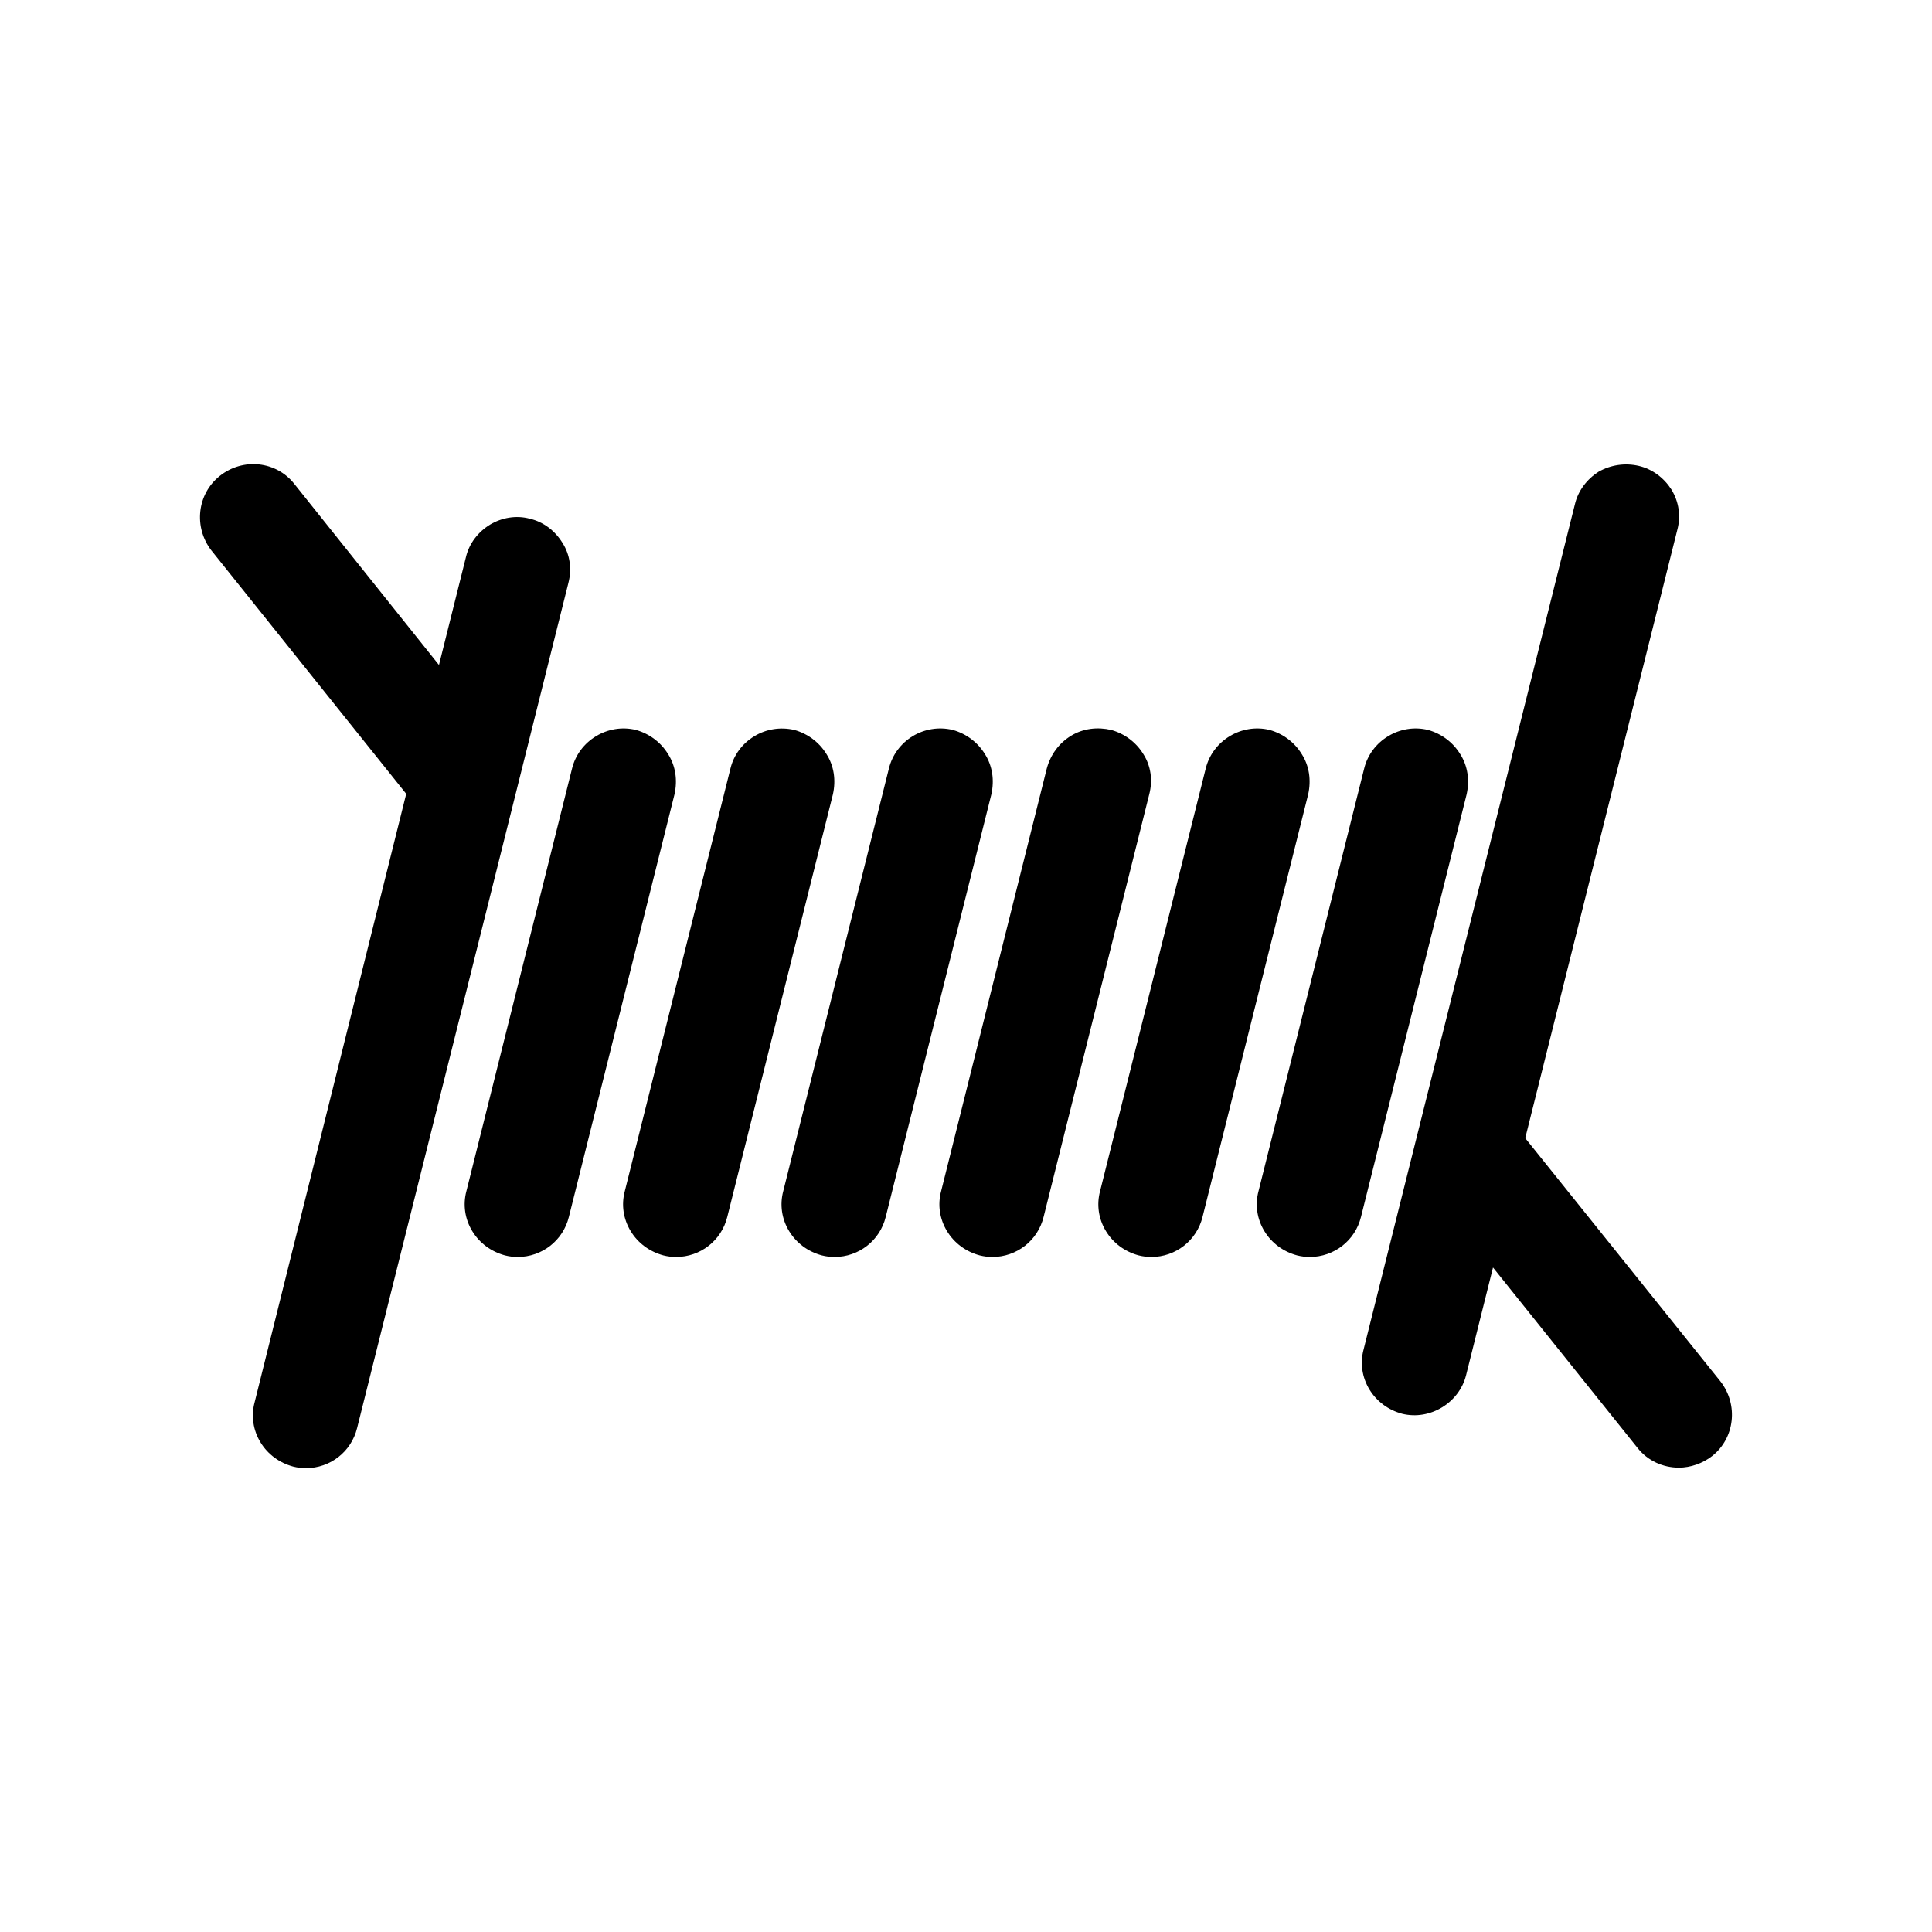
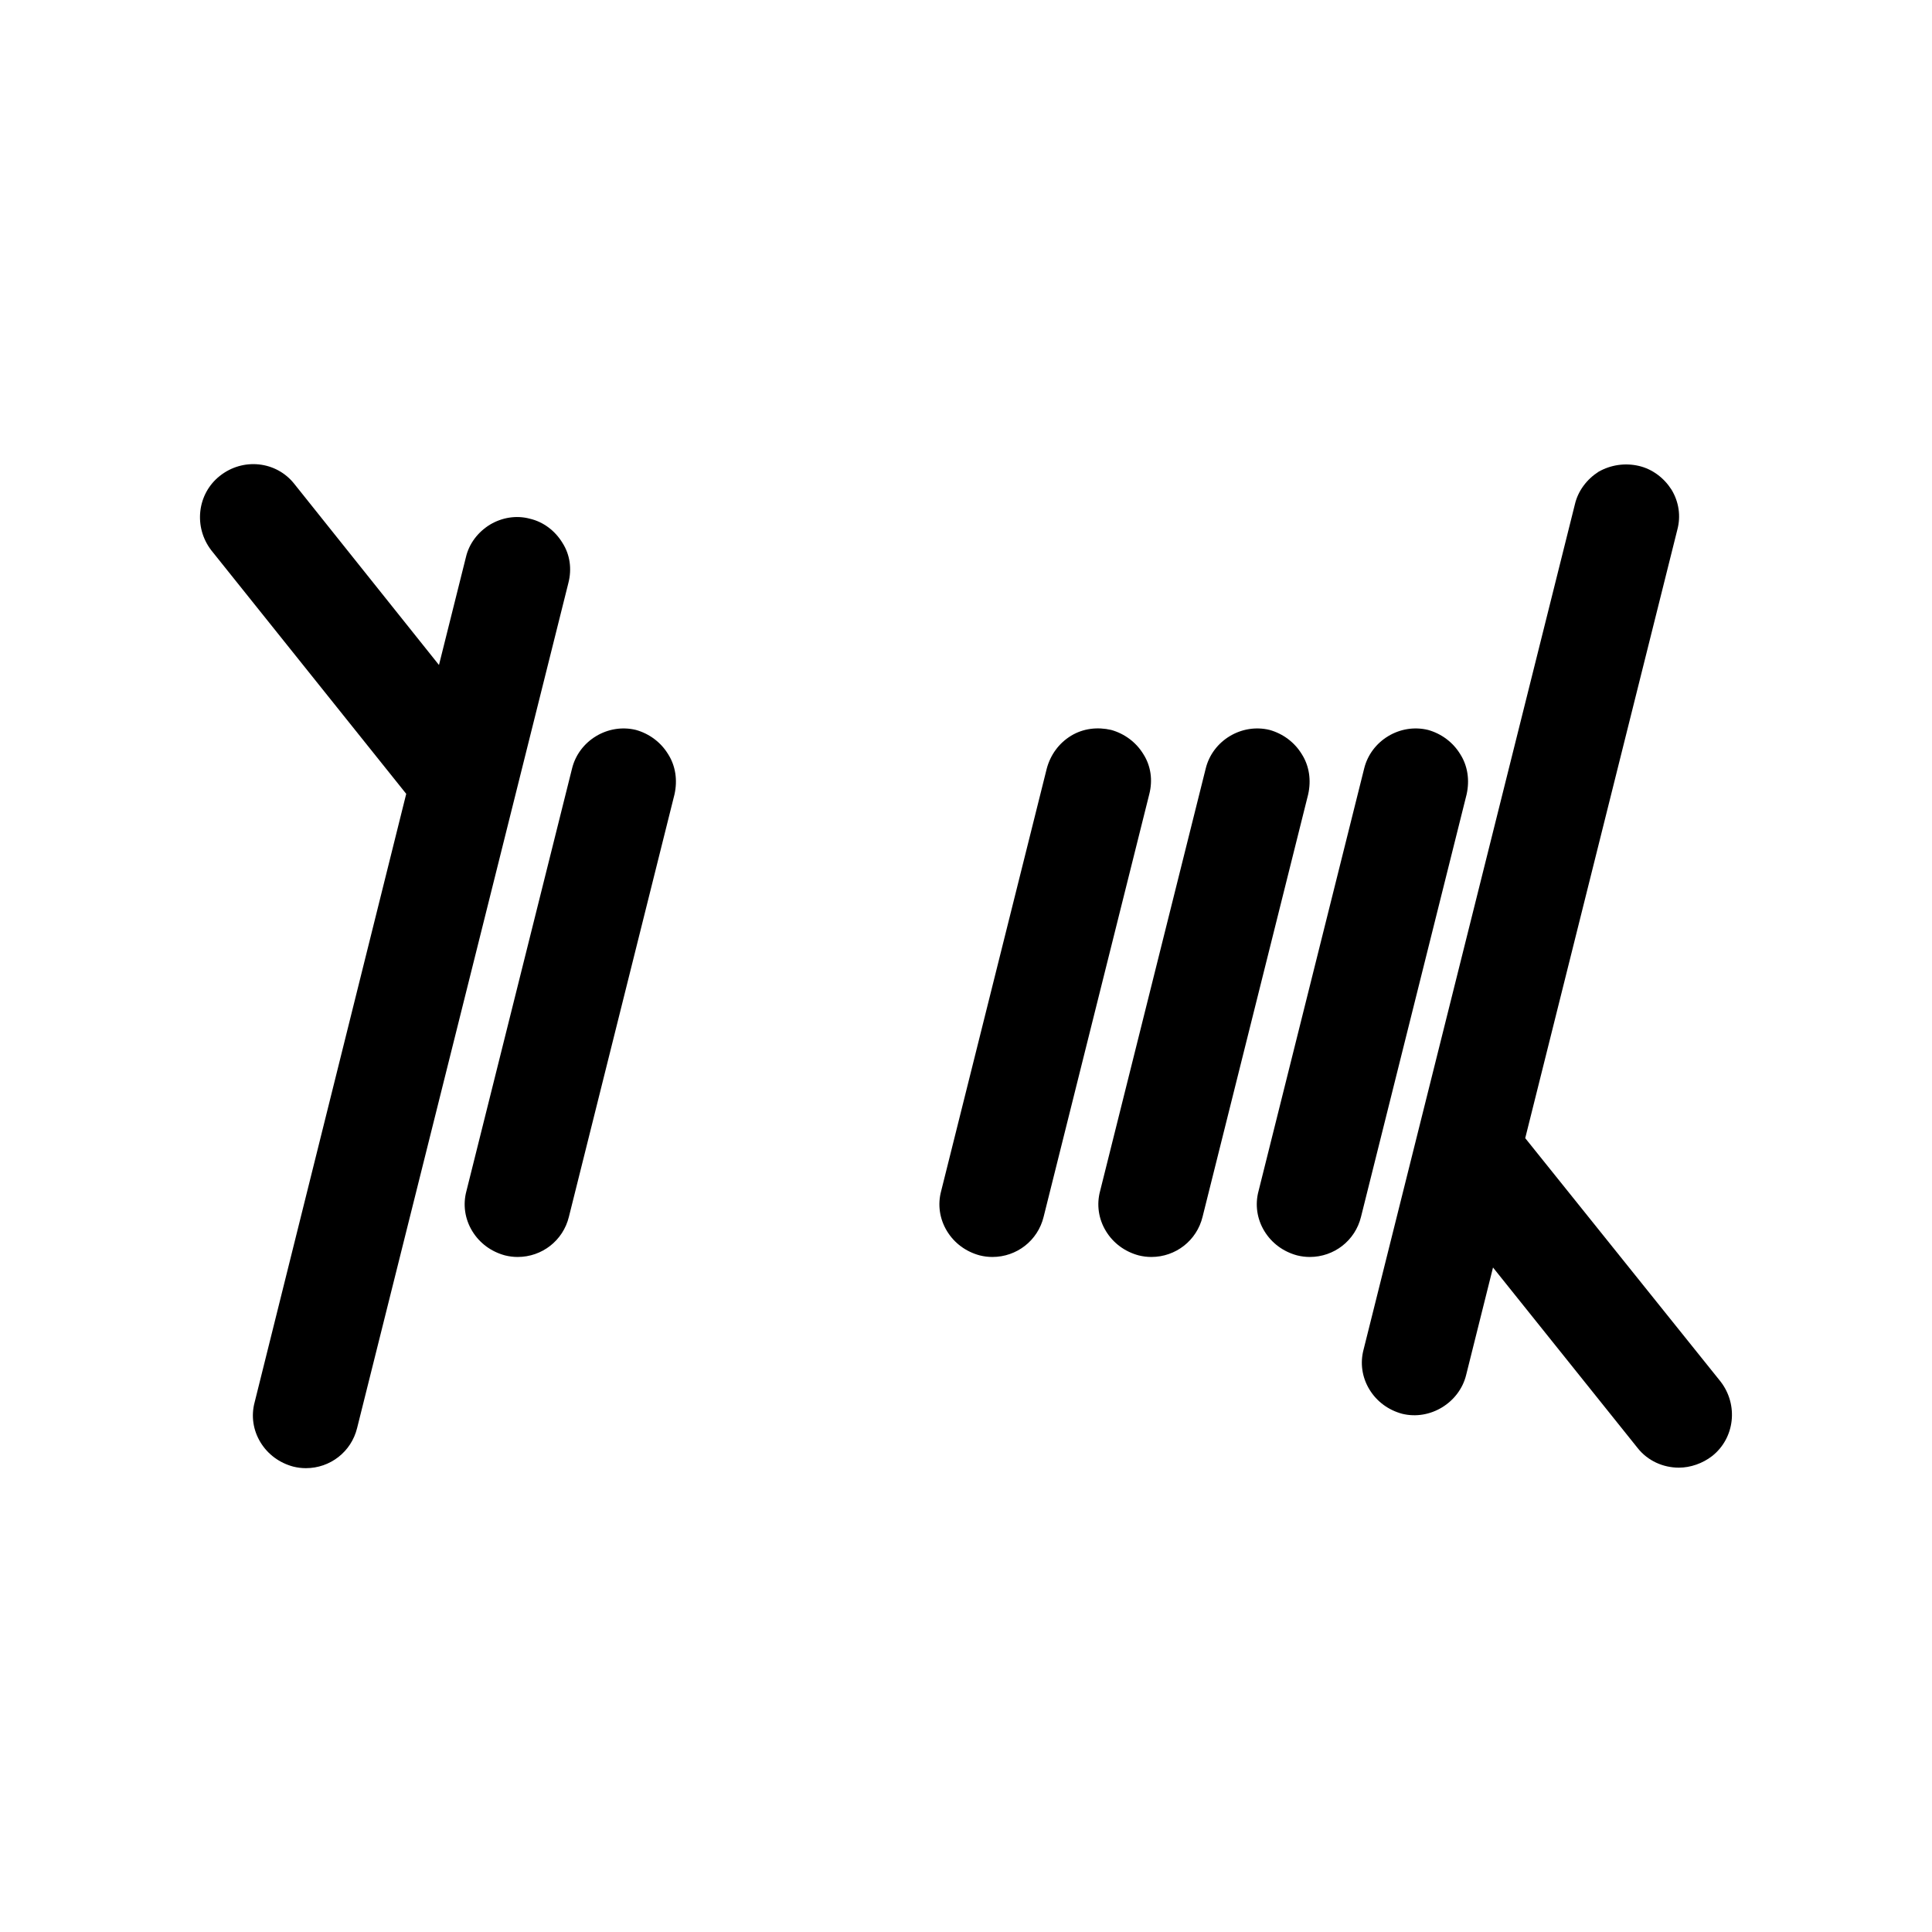
<svg xmlns="http://www.w3.org/2000/svg" fill="#000000" width="800px" height="800px" version="1.1" viewBox="144 144 512 512">
  <g>
    <path d="m293.08 287.9c-1.957-3.219-5.039-5.598-8.676-6.438-3.641-0.98-7.418-0.281-10.496 1.539-3.219 1.957-5.598 5.035-6.438 8.676l-7.137 28.551-38.348-48.004c-4.758-6.019-13.574-6.996-19.734-2.098-6.019 4.758-6.996 13.574-2.238 19.734l51.641 64.516-40.164 161.21c-0.98 3.637-0.418 7.418 1.539 10.637 1.961 3.219 5.039 5.457 8.676 6.438 1.121 0.281 2.238 0.418 3.359 0.418 6.438 0 12.035-4.34 13.574-10.637l55.98-223.91c0.98-3.777 0.422-7.555-1.539-10.633z" />
    <path d="m321.07 343.88c-1.961-3.219-5.039-5.457-8.535-6.438-7.418-1.82-15.113 2.801-16.934 10.215l-27.988 111.96c-0.98 3.637-0.418 7.418 1.539 10.637 1.961 3.219 5.039 5.457 8.676 6.438 1.121 0.281 2.238 0.418 3.359 0.418 6.438 0 12.035-4.34 13.574-10.637l27.988-111.96c0.84-3.773 0.281-7.555-1.68-10.633z" />
-     <path d="m363.05 343.88c-1.961-3.219-5.039-5.457-8.535-6.438-3.637-0.84-7.418-0.281-10.637 1.68-3.219 1.961-5.457 5.039-6.297 8.535l-27.988 111.96c-0.98 3.637-0.418 7.418 1.539 10.637 1.961 3.219 5.039 5.457 8.676 6.438 1.121 0.281 2.238 0.418 3.359 0.418 6.438 0 12.035-4.34 13.574-10.637l27.988-111.96c0.84-3.773 0.281-7.555-1.68-10.633z" />
-     <path d="m405.04 343.88c-1.961-3.219-5.039-5.457-8.535-6.438-7.559-1.82-15.113 2.801-16.934 10.215l-27.988 111.96c-0.98 3.637-0.418 7.418 1.539 10.637 1.961 3.219 5.039 5.457 8.676 6.438 1.121 0.281 2.238 0.418 3.359 0.418 6.438 0 12.035-4.34 13.574-10.637l27.988-111.96c0.84-3.773 0.281-7.555-1.68-10.633z" />
    <path d="m447.02 343.88c-1.961-3.219-5.039-5.457-8.535-6.438-3.637-0.84-7.418-0.418-10.637 1.539-3.219 1.961-5.457 5.039-6.438 8.676l-27.988 111.96c-0.98 3.637-0.418 7.418 1.539 10.637 1.961 3.219 5.039 5.457 8.676 6.438 1.121 0.281 2.238 0.418 3.359 0.418 6.438 0 12.035-4.34 13.574-10.637l27.988-111.96c0.98-3.773 0.422-7.555-1.539-10.633z" />
    <path d="m489 343.88c-1.961-3.219-5.039-5.457-8.535-6.438-7.418-1.82-15.113 2.801-16.934 10.215l-27.988 111.96c-0.98 3.637-0.418 7.418 1.539 10.637 1.961 3.219 5.039 5.457 8.676 6.438 1.121 0.281 2.238 0.418 3.359 0.418 6.438 0 12.035-4.34 13.574-10.637l27.988-111.96c0.84-3.773 0.281-7.555-1.68-10.633z" />
    <path d="m530.99 343.88c-1.961-3.219-5.039-5.457-8.535-6.438-7.418-1.82-15.113 2.801-16.934 10.215l-27.988 111.96c-0.98 3.637-0.418 7.418 1.539 10.637 1.961 3.219 5.039 5.457 8.676 6.438 1.121 0.281 2.238 0.418 3.359 0.418 6.438 0 12.035-4.34 13.574-10.637l27.988-111.96c0.84-3.773 0.281-7.555-1.68-10.633z" />
    <path d="m548.2 445.62 40.305-161.22c0.98-3.637 0.418-7.418-1.539-10.637-1.961-3.078-5.039-5.457-8.676-6.297s-7.418-0.281-10.637 1.539c-3.078 1.961-5.461 5.039-6.297 8.676l-55.98 223.91c-0.98 3.637-0.418 7.418 1.539 10.637 1.961 3.219 5.039 5.457 8.676 6.438 7.418 1.82 15.113-2.938 16.934-10.215l7.137-28.551 38.344 47.863c2.66 3.359 6.719 5.18 10.914 5.18 3.078 0 6.297-1.121 8.816-3.078 6.019-4.758 6.996-13.574 2.238-19.734z" />
  </g>
</svg>